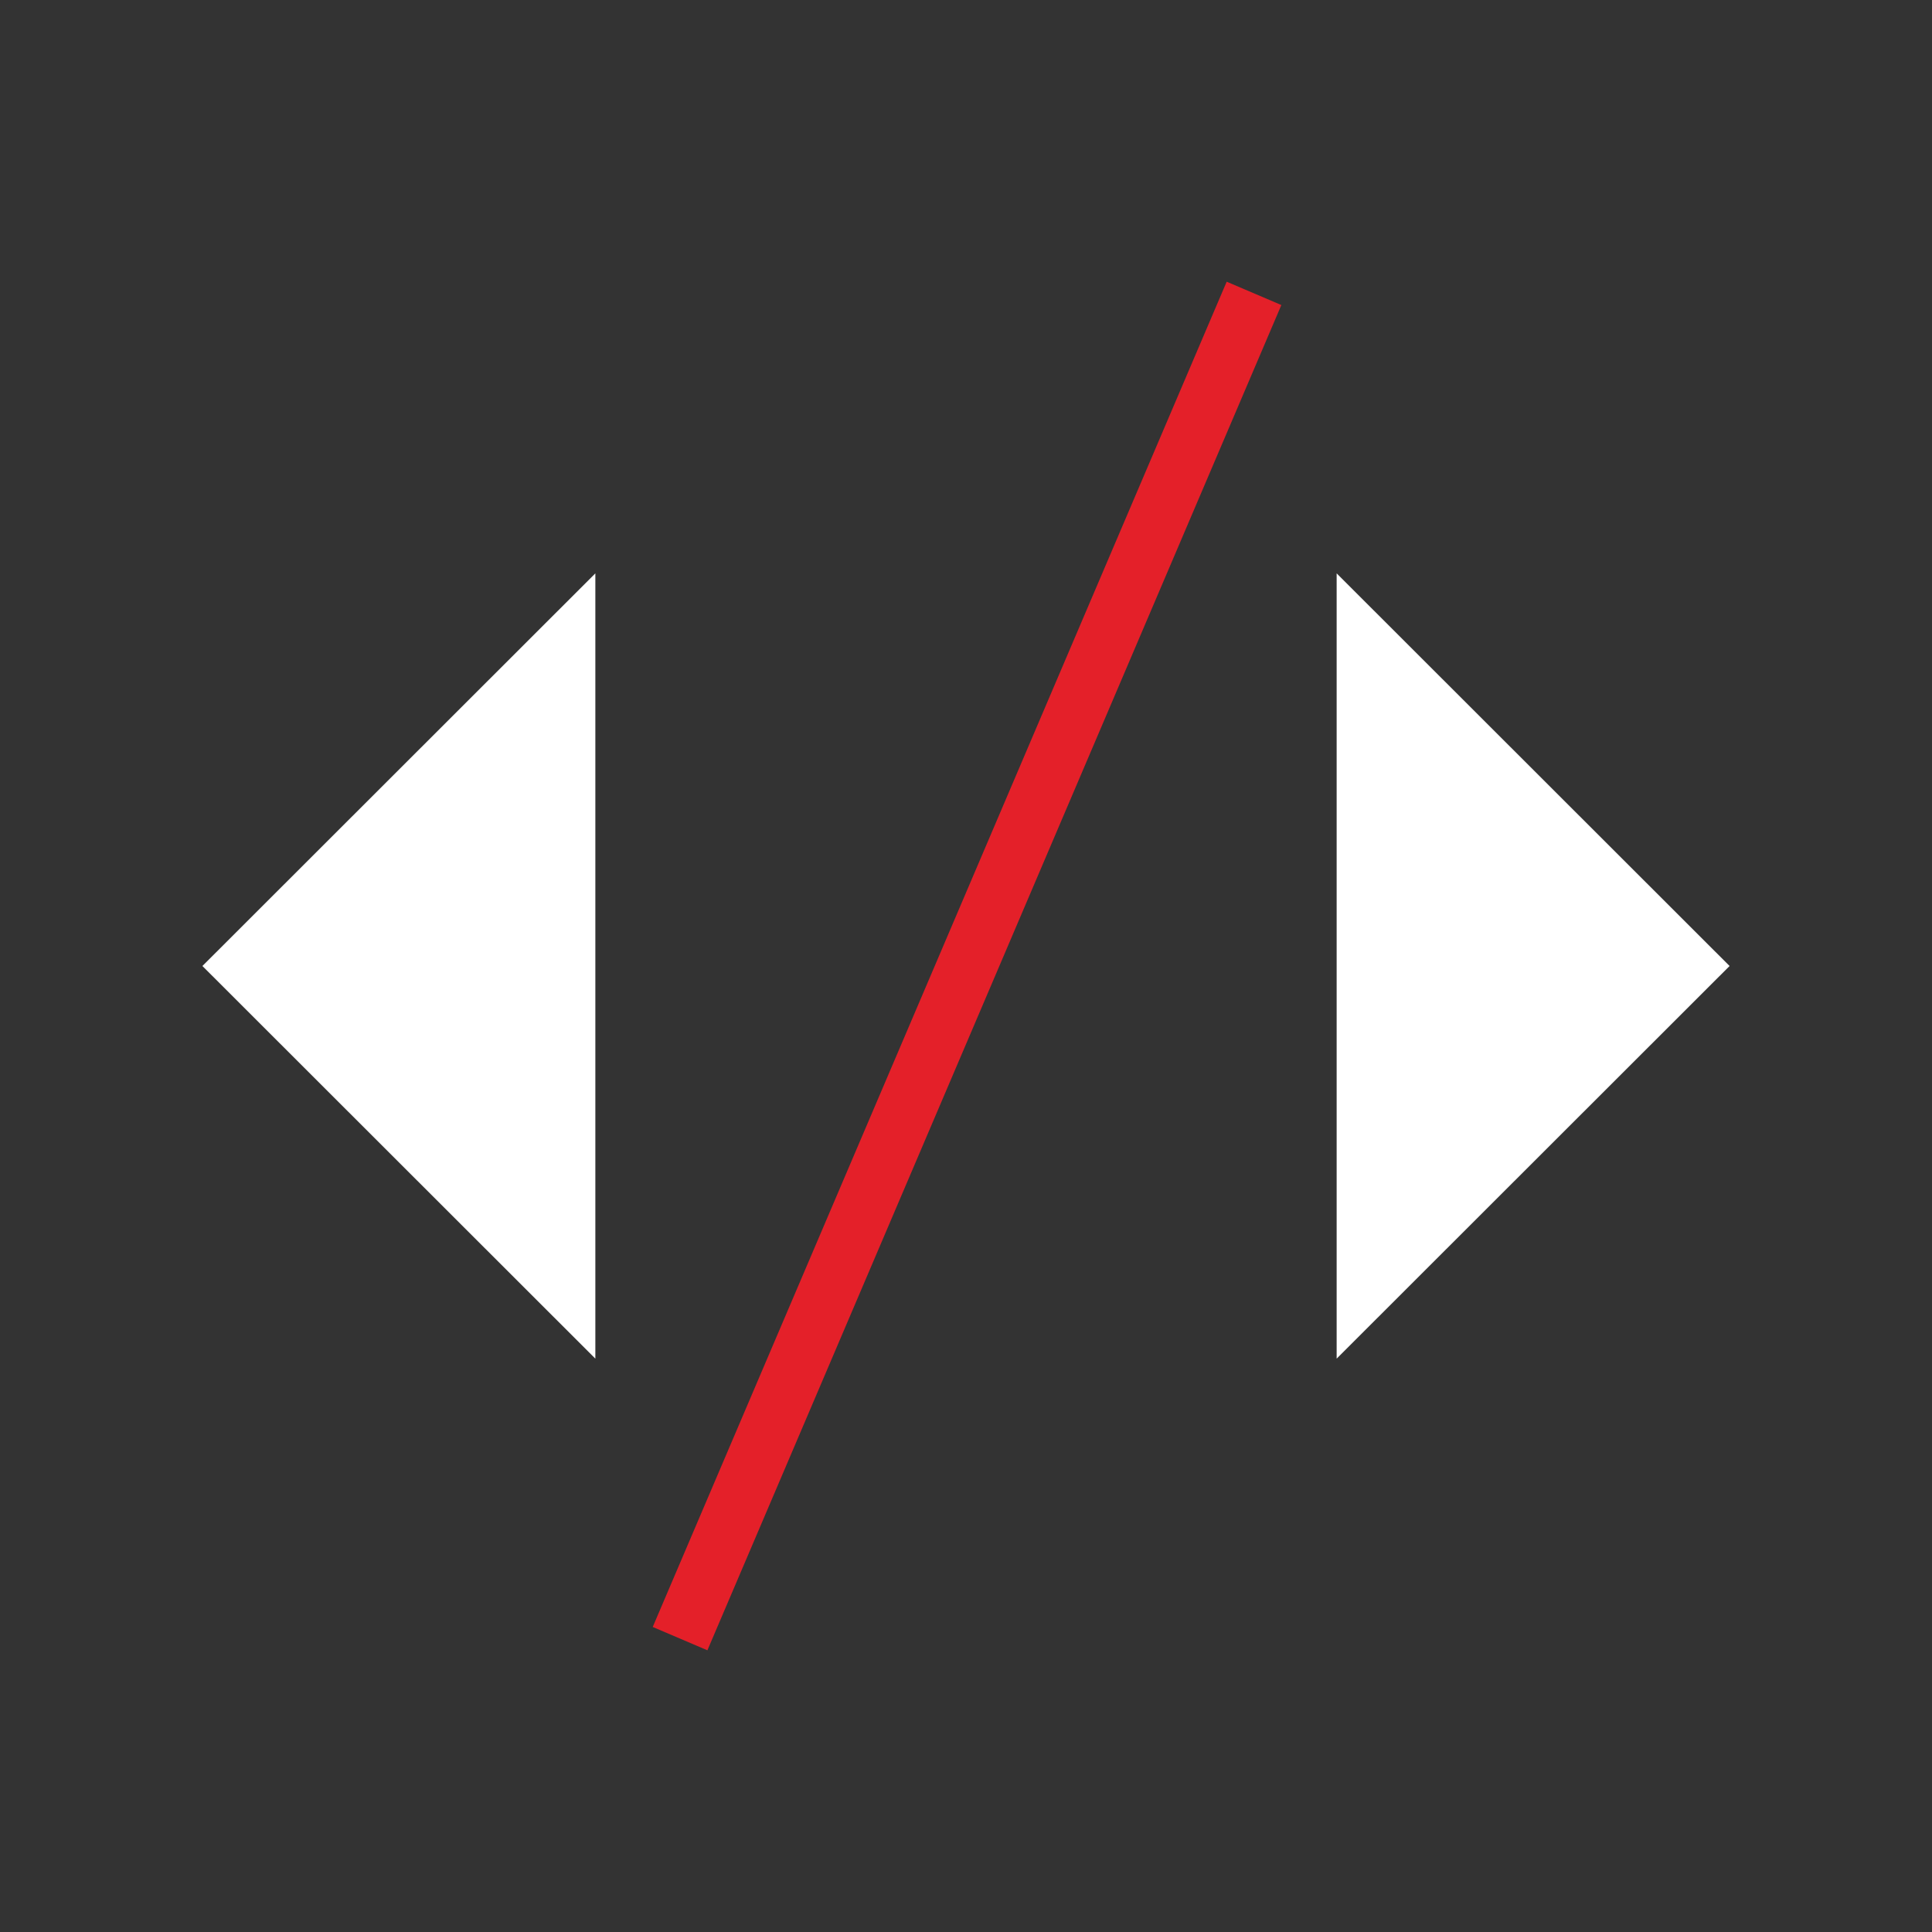
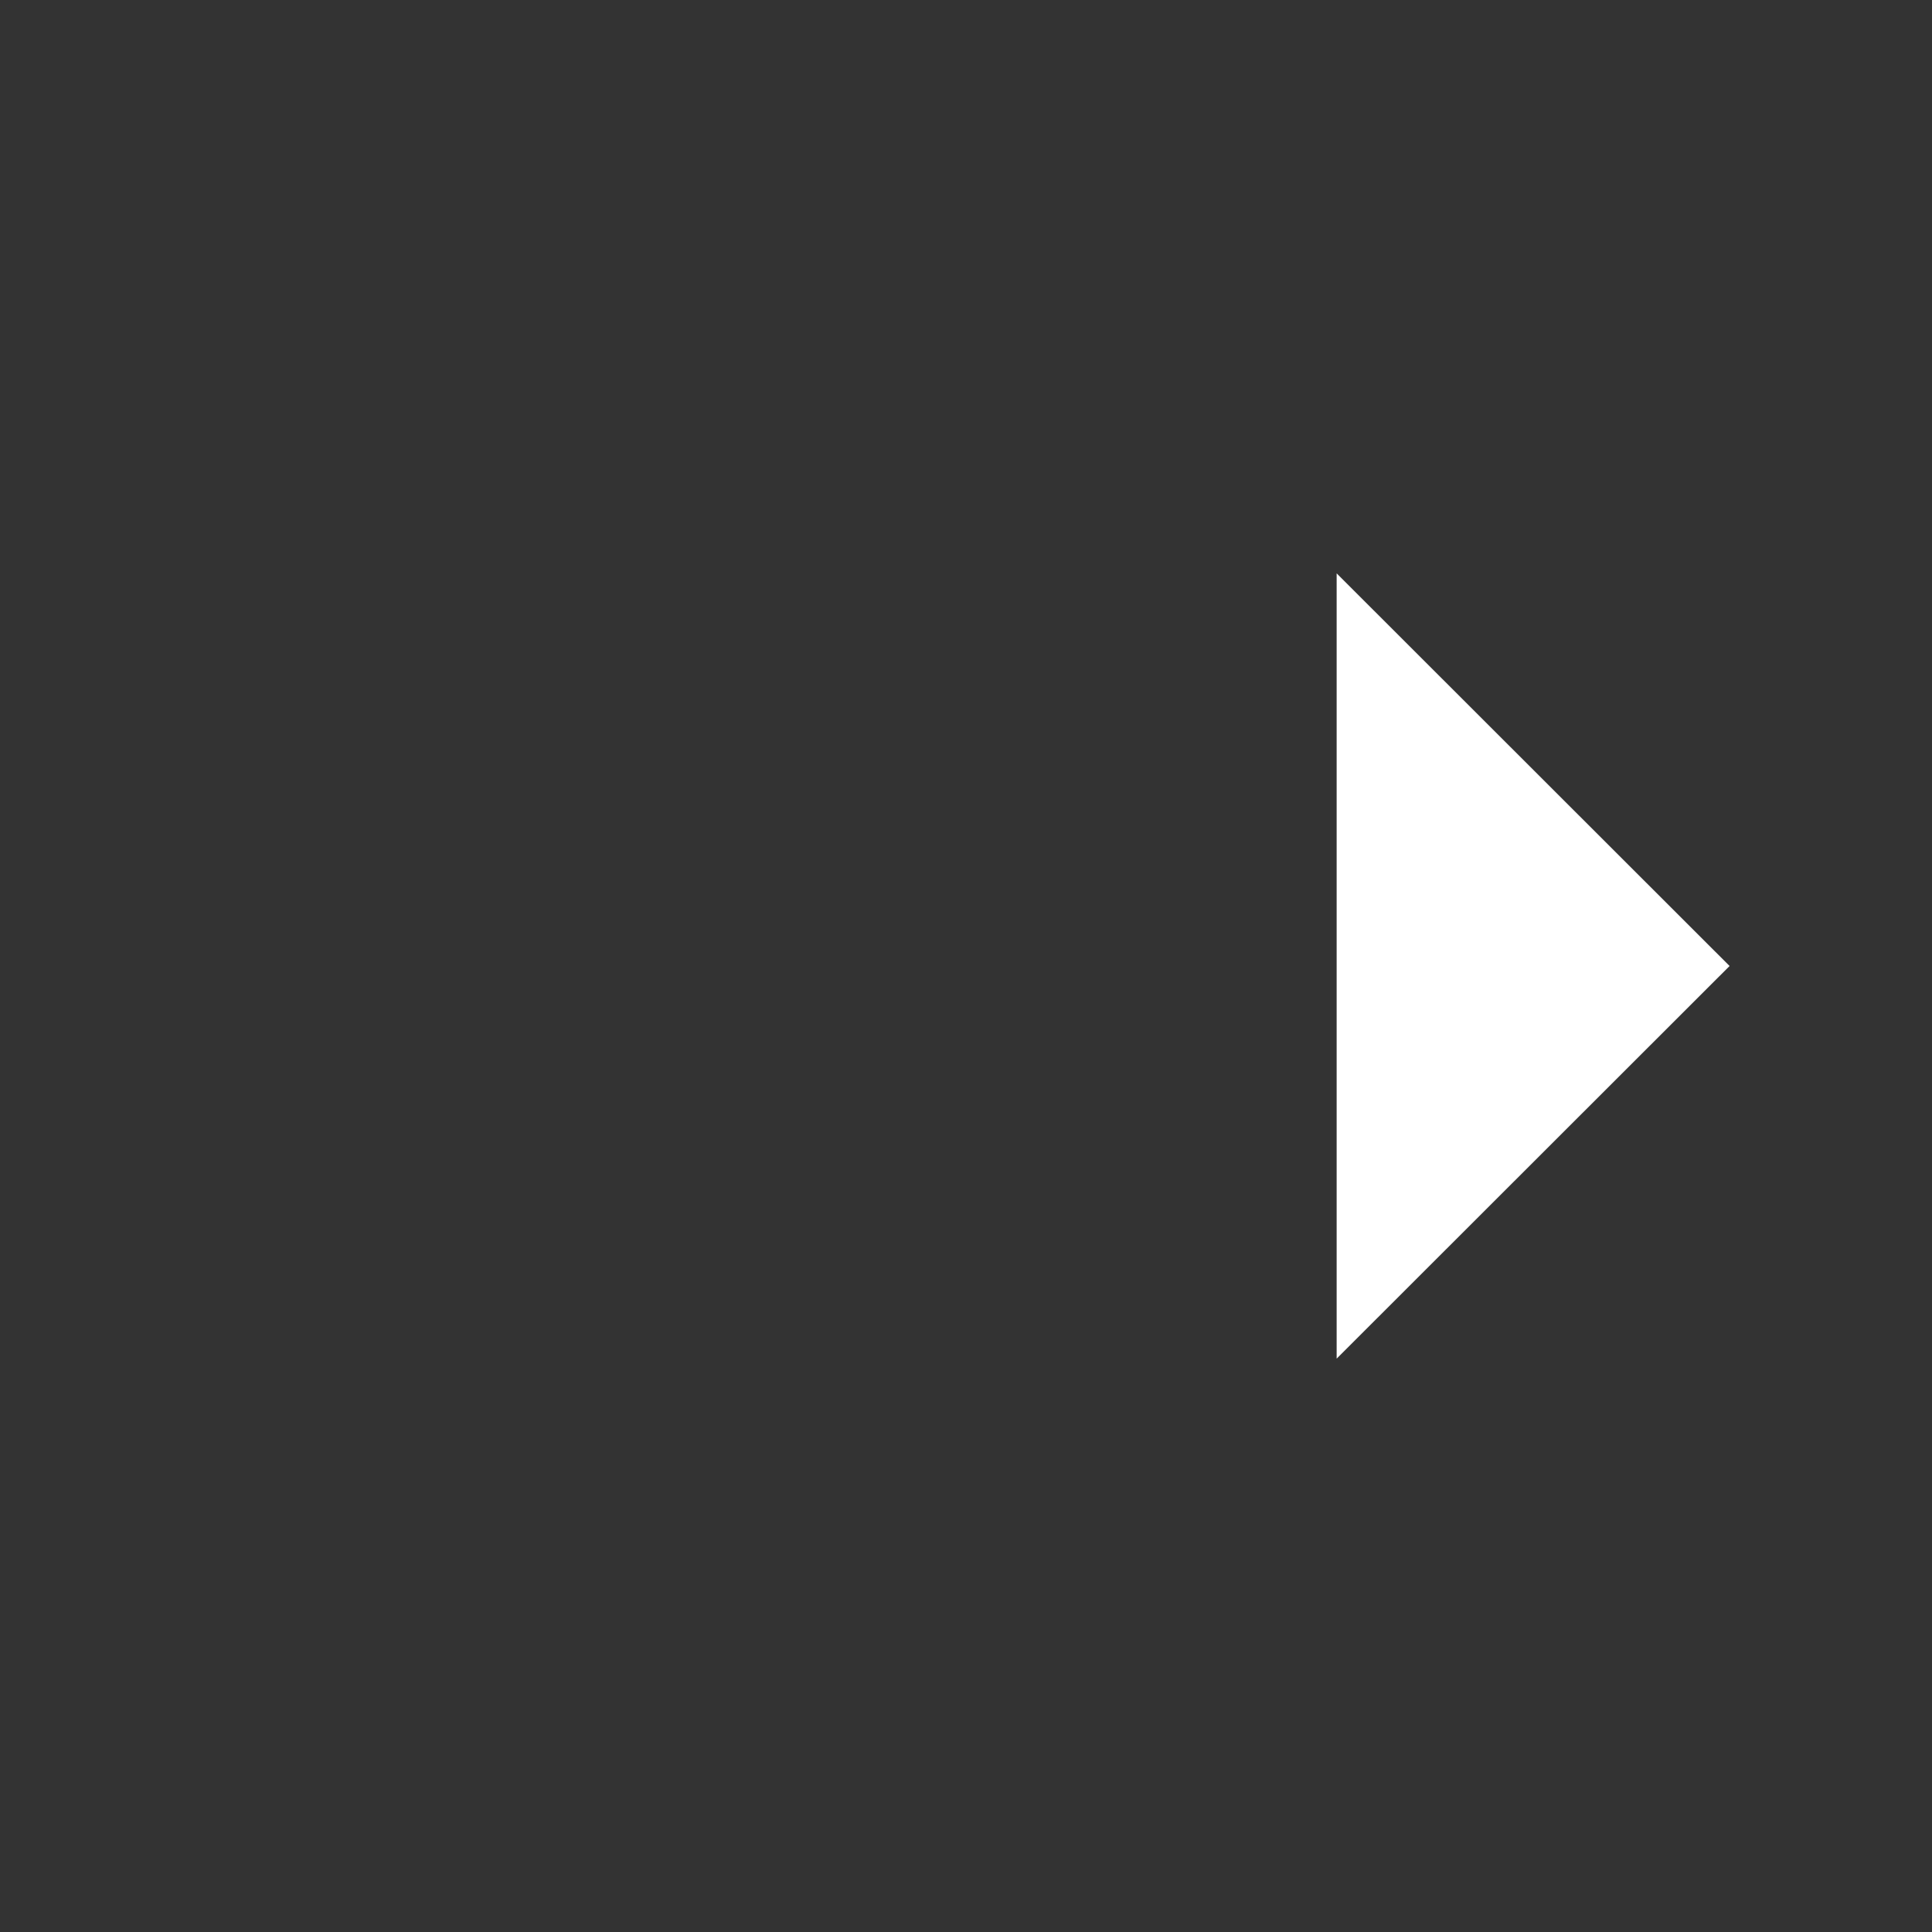
<svg xmlns="http://www.w3.org/2000/svg" version="1.1" id="Layer_1" x="0px" y="0px" viewBox="0 0 65 65" style="enable-background:new 0 0 65 65;" xml:space="preserve">
  <rect x="0" y="0" width="65" height="65" fill="#333333" stroke="none" />
  <style type="text/css">
	.st0{fill:#EC1E24;}
	.st1{fill:#FDDA00;}
	.st2{fill:#0E1027;}
	.st3{fill:none;stroke:#3E3E3D;stroke-width:2;stroke-miterlimit:10;}
	.st4{fill:none;stroke:#E42029;stroke-width:2;stroke-miterlimit:10;}
	.st5{fill:#E42029;}
	.st6{fill:#FFFFFF;}
	.st7{fill:none;stroke:#FDDA00;stroke-miterlimit:10;}
	.st8{fill:#3E3E3D;}
</style>
-   <rect x="-16.84" y="-174.06" class="st4" width="1182.71" height="818.23" />
  <polyline class="st6" points="44.97,19.29 58.19,32.5 44.97,45.71 " />
-   <polyline class="st6" points="20.03,19.29 6.81,32.5 20.03,45.71 " />
-   <line class="st4" x1="42.19" y1="9.87" x2="22.88" y2="55.13" />
</svg>